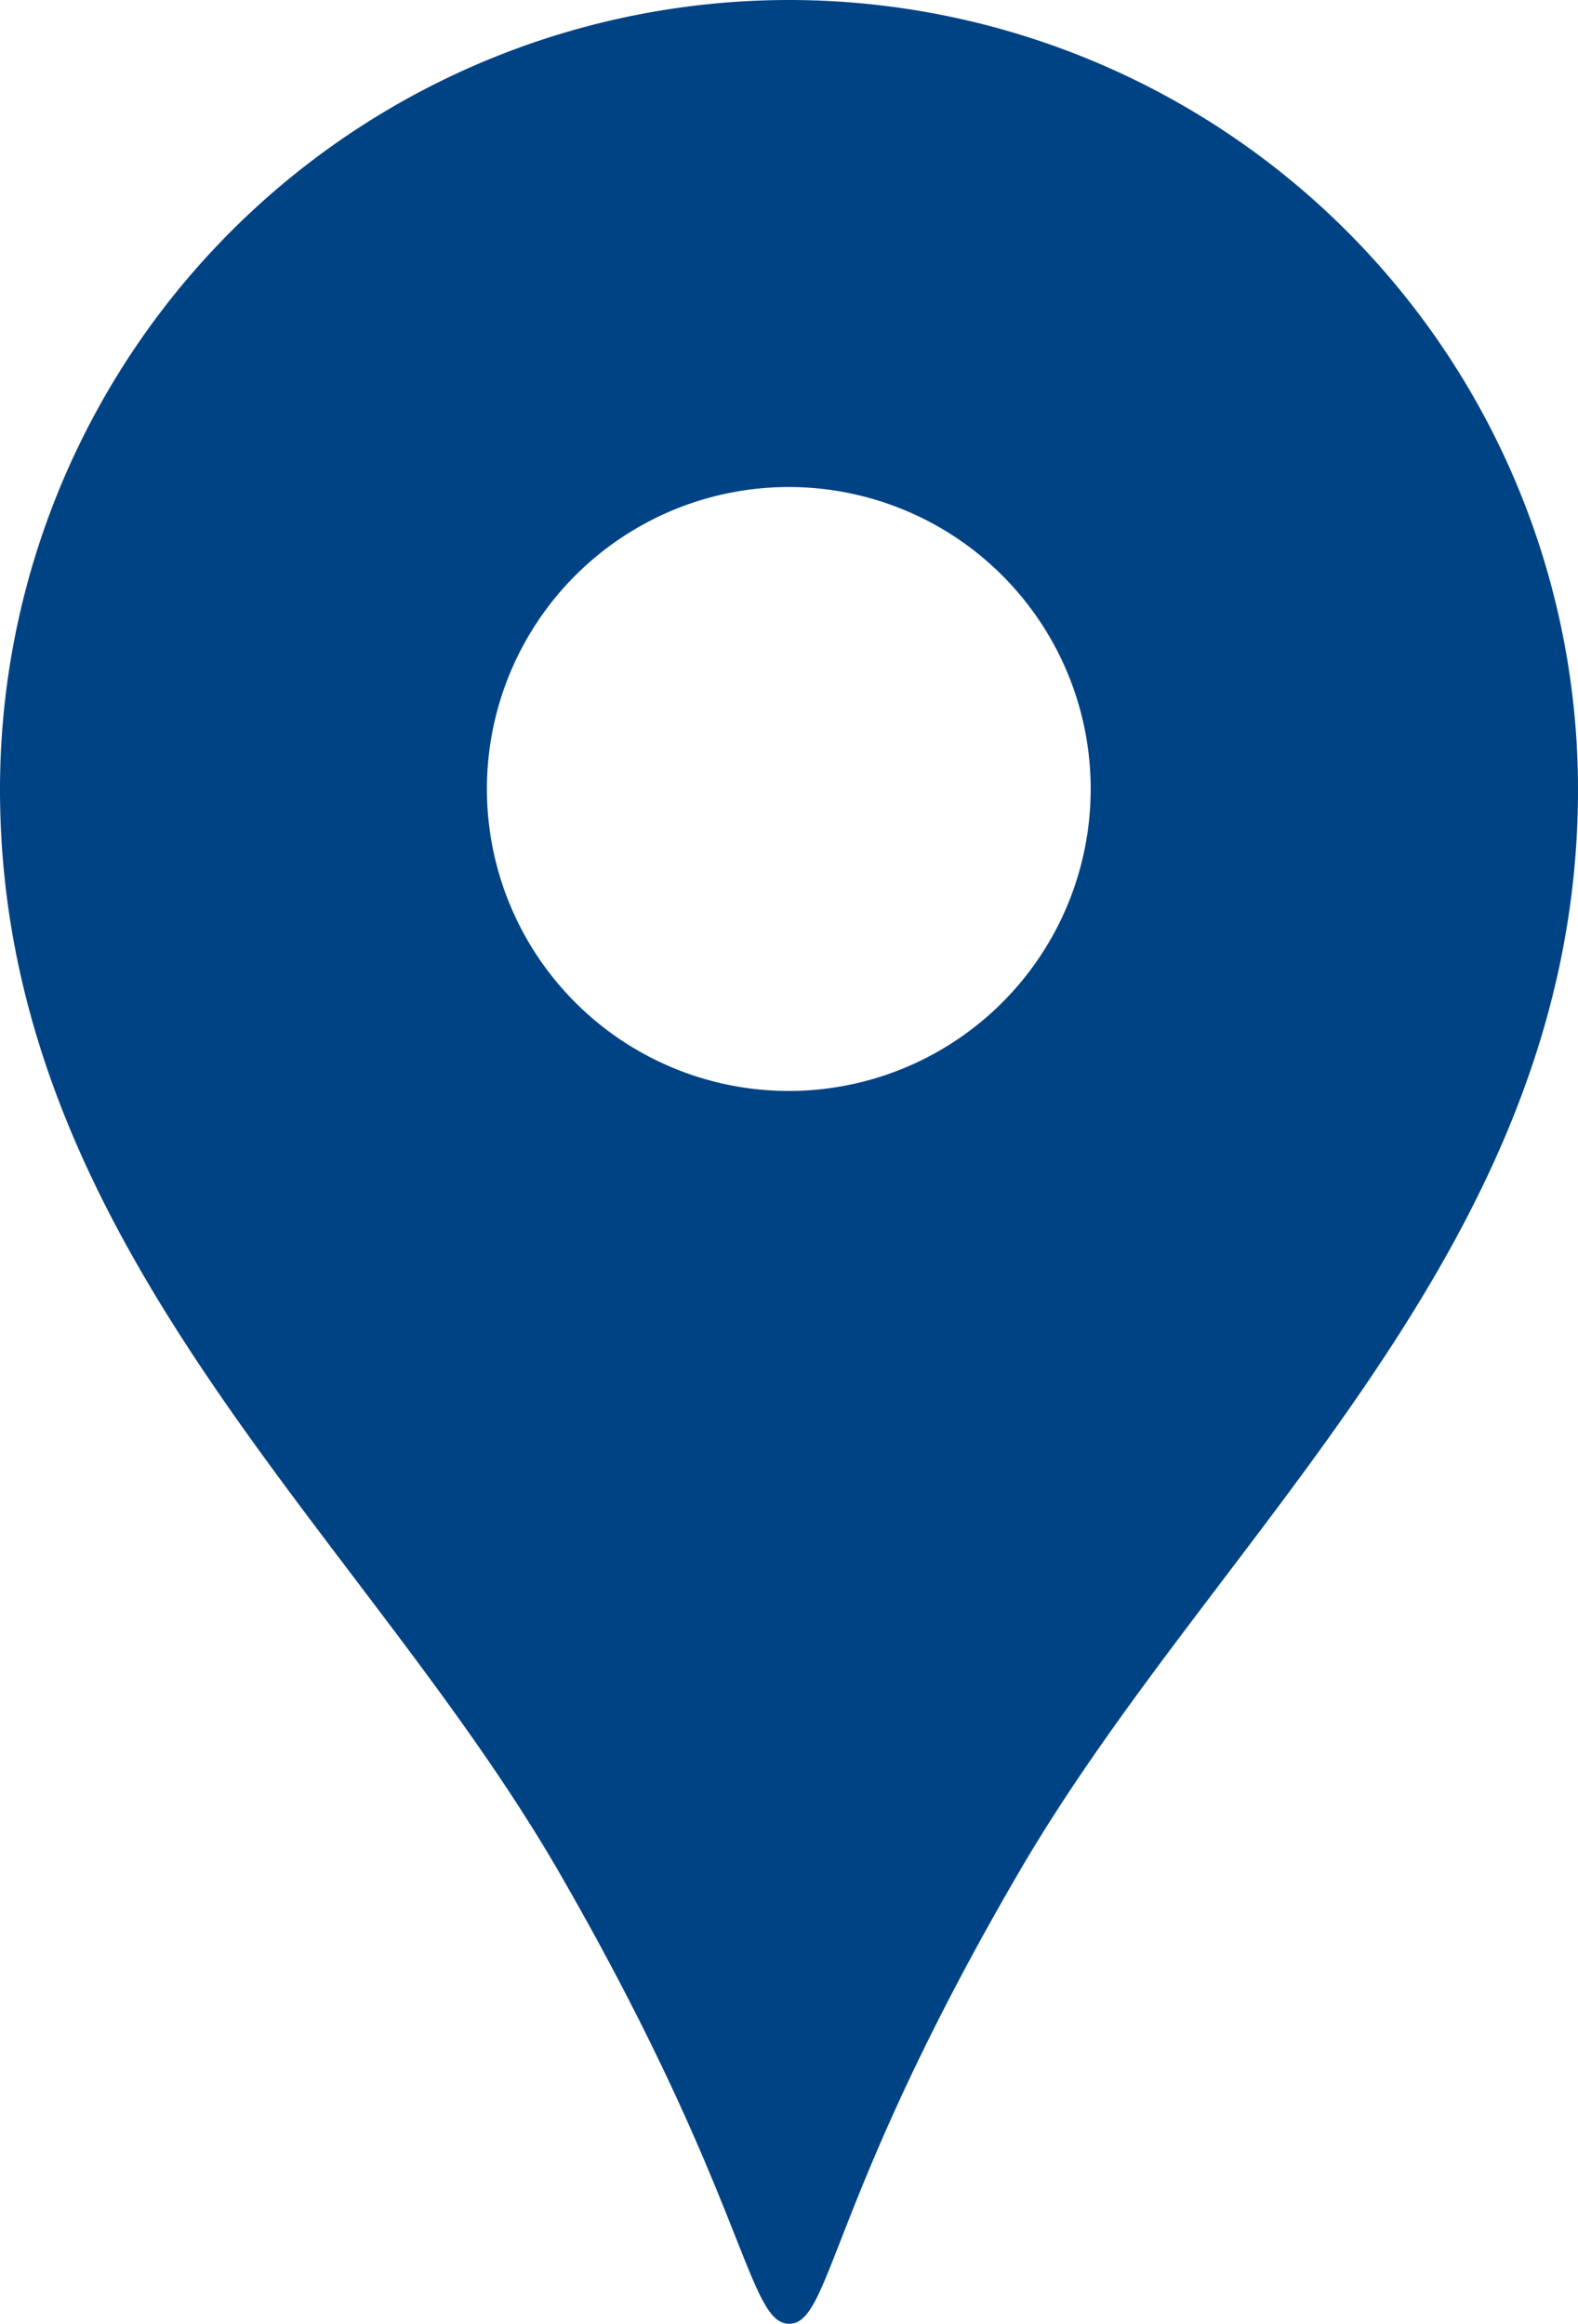
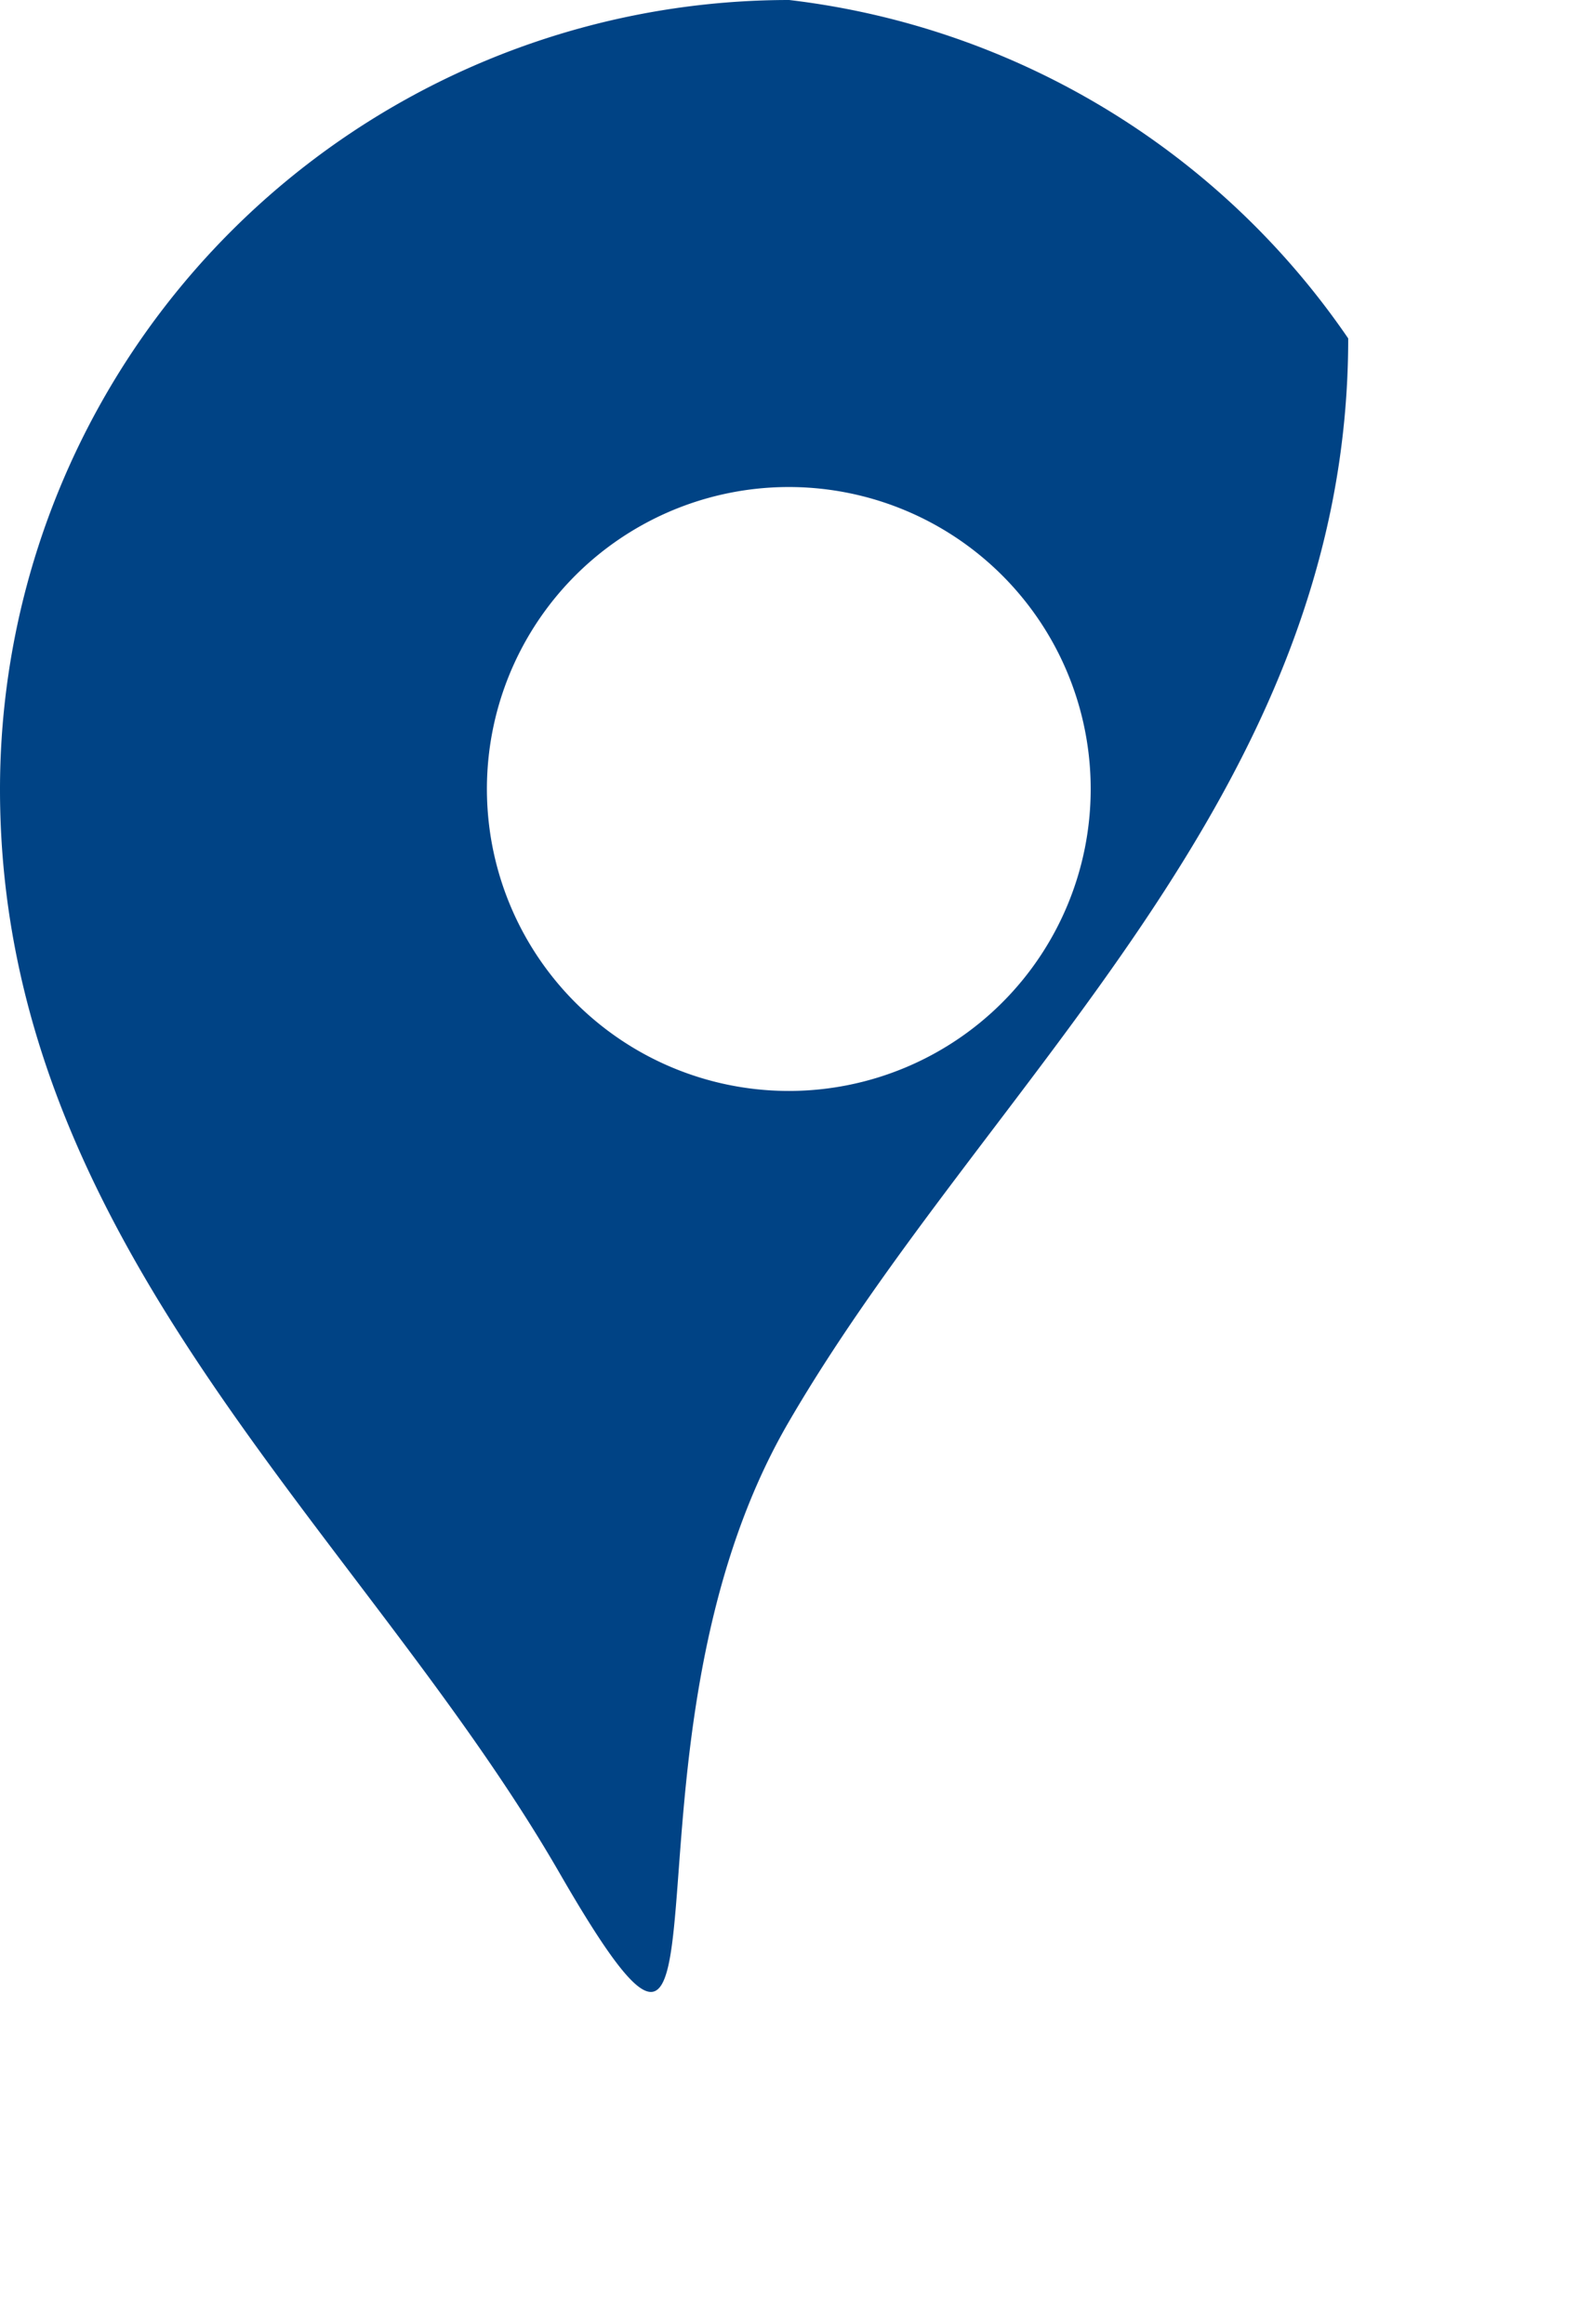
<svg xmlns="http://www.w3.org/2000/svg" width="39.83" height="58.64" viewBox="0 0 39.83 58.64">
  <title>company_icon04</title>
-   <path d="M19.92,0A19.92,19.92,0,0,0,0,19.92C0,31.45,9.16,38.66,14.12,47.26c4.74,8.22,4.74,11.38,5.8,11.38s1-3.16,5.79-11.38c5-8.6,14.12-15.81,14.12-27.34A19.92,19.92,0,0,0,19.92,0Zm0,27.53a7.62,7.62,0,1,1,7.61-7.61A7.62,7.62,0,0,1,19.92,27.53Z" style="fill:#004385" />
+   <path d="M19.92,0A19.92,19.92,0,0,0,0,19.92C0,31.45,9.16,38.66,14.12,47.26s1-3.16,5.79-11.38c5-8.6,14.12-15.81,14.12-27.34A19.92,19.92,0,0,0,19.92,0Zm0,27.53a7.62,7.62,0,1,1,7.61-7.61A7.62,7.62,0,0,1,19.92,27.53Z" style="fill:#004385" />
</svg>